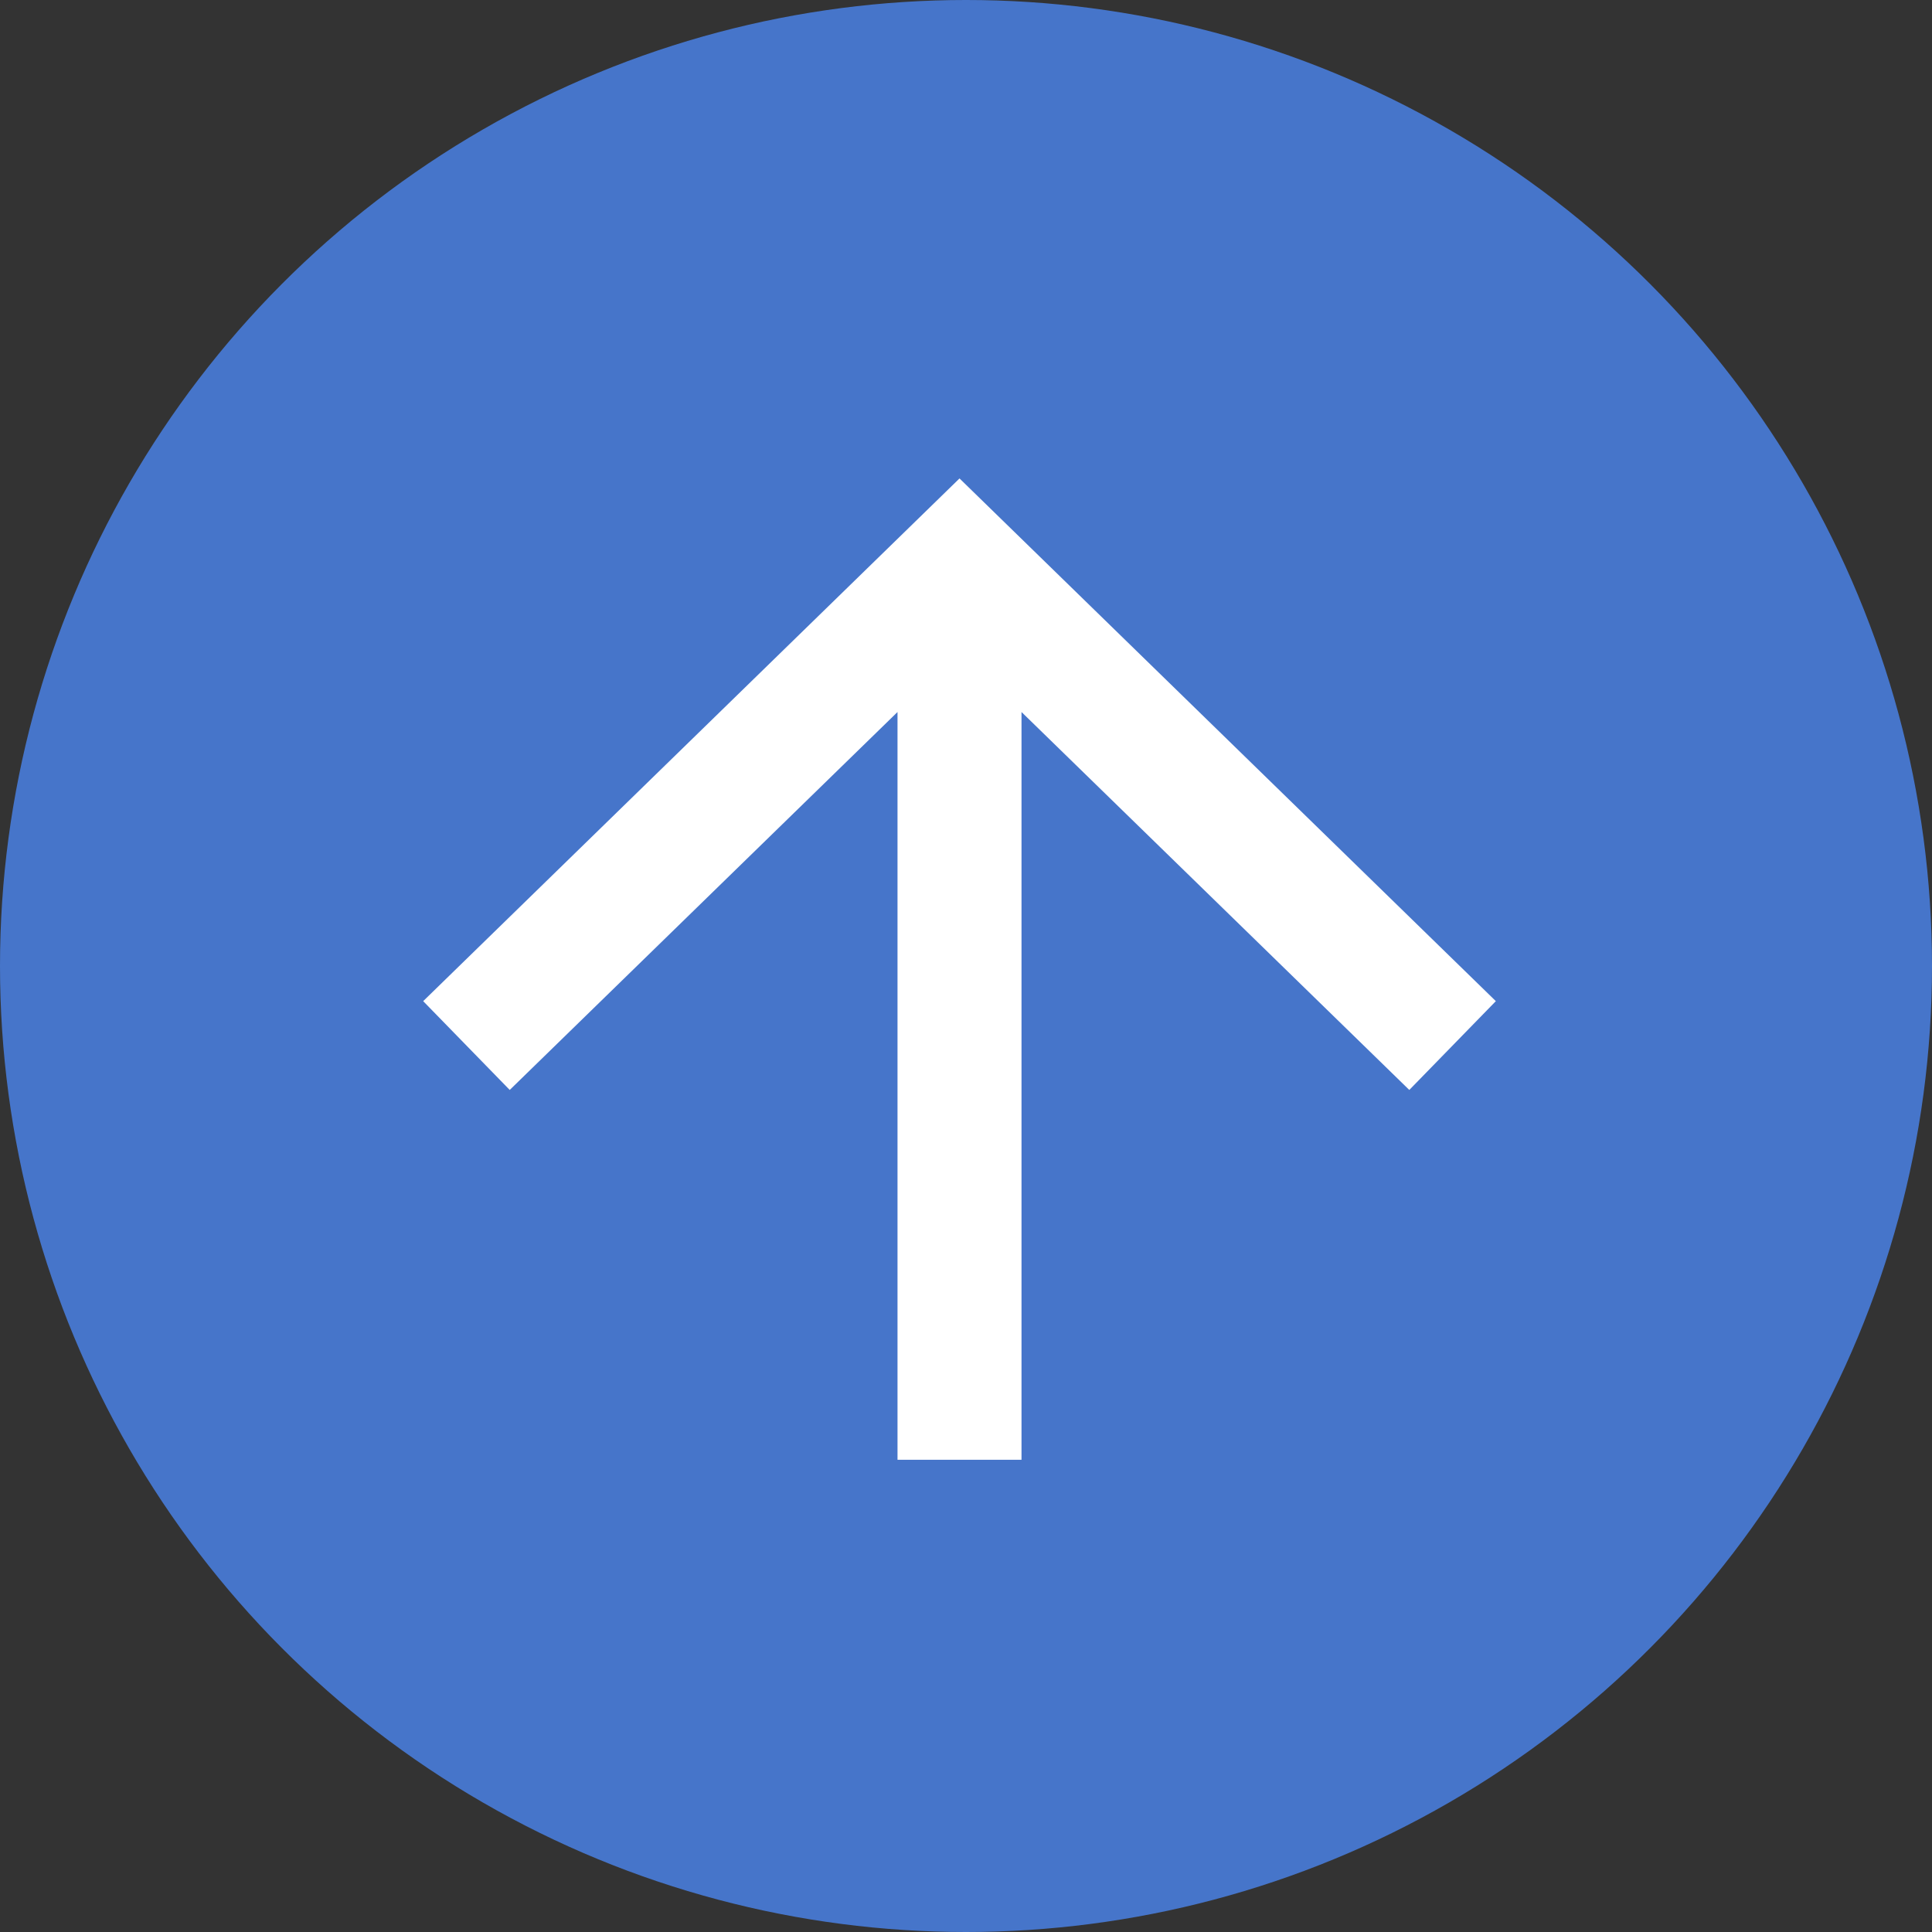
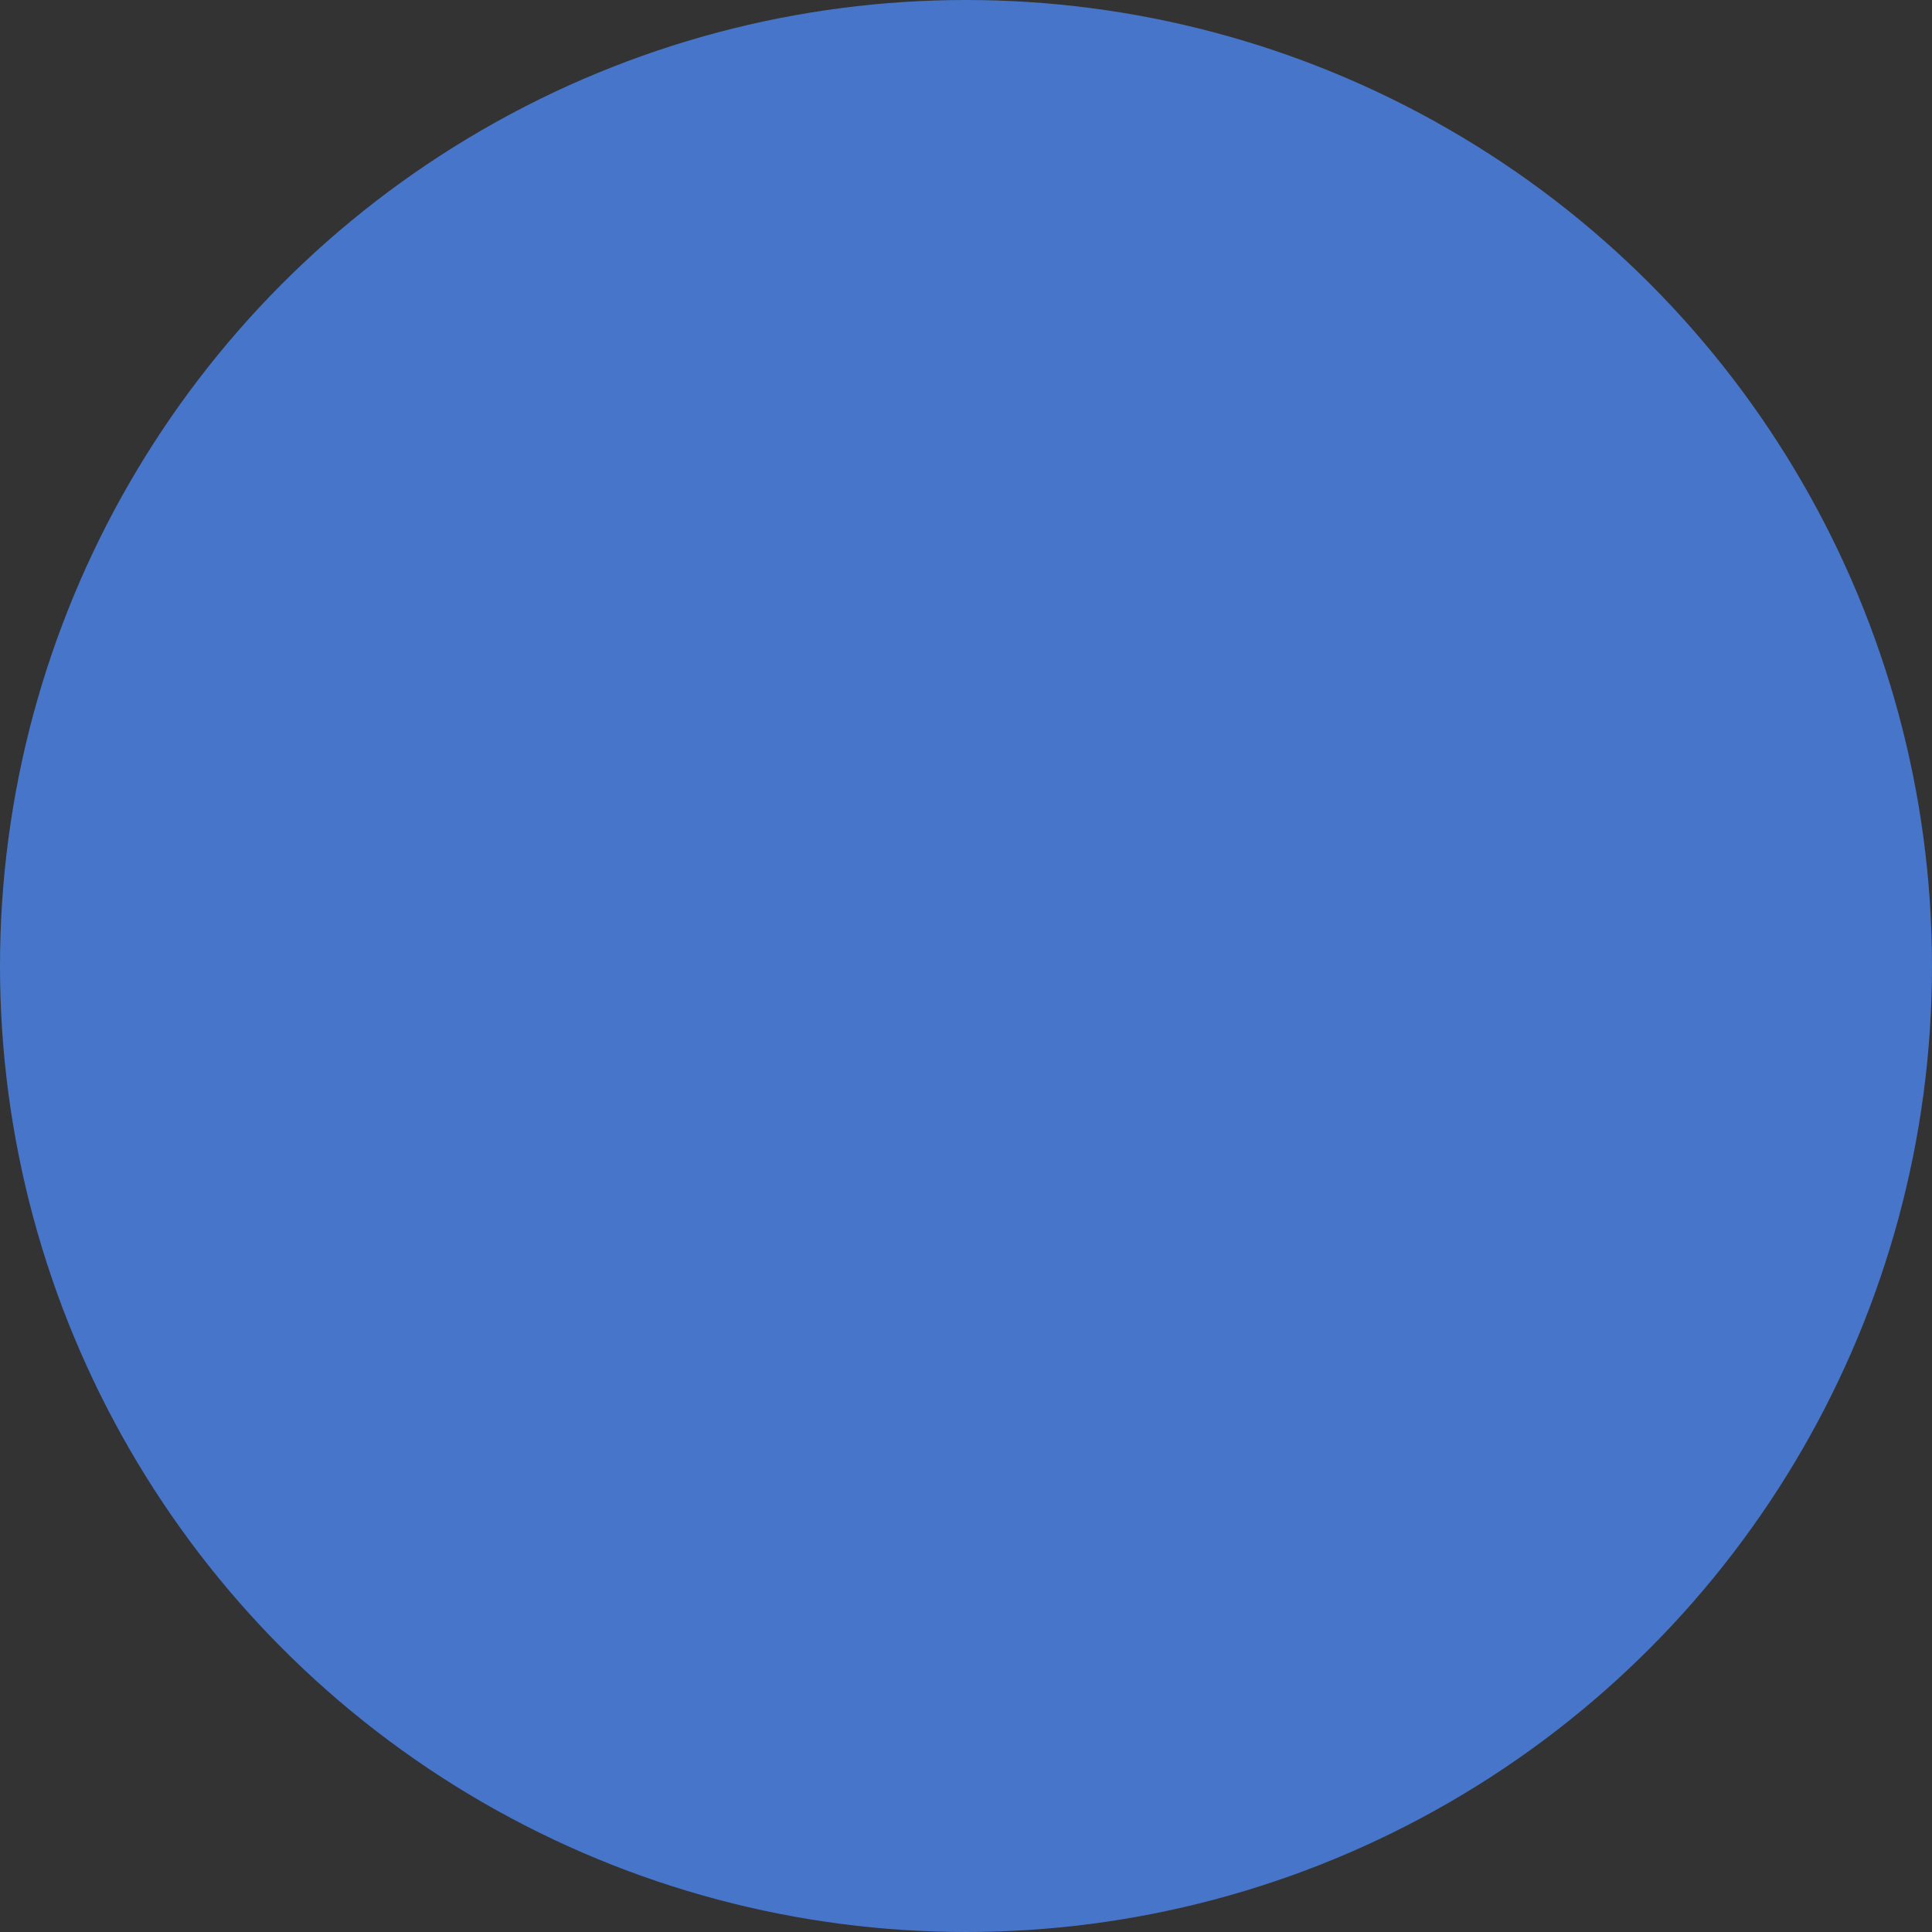
<svg xmlns="http://www.w3.org/2000/svg" id="a" viewBox="0 0 78 78">
  <rect x="0" y="0" width="78" height="78" fill="#333333" stroke="none" />
  <defs>
    <style>.b{fill:#fff;}.c{fill:#4675ca;}</style>
  </defs>
  <circle class="c" cx="39" cy="39" r="39" />
-   <polygon class="b" points="17.085 40.419 20.579 44.004 36.235 28.746 36.235 58.934 41.241 58.934 41.241 28.746 56.897 44.004 60.391 40.419 38.738 19.316 17.085 40.419" />
</svg>